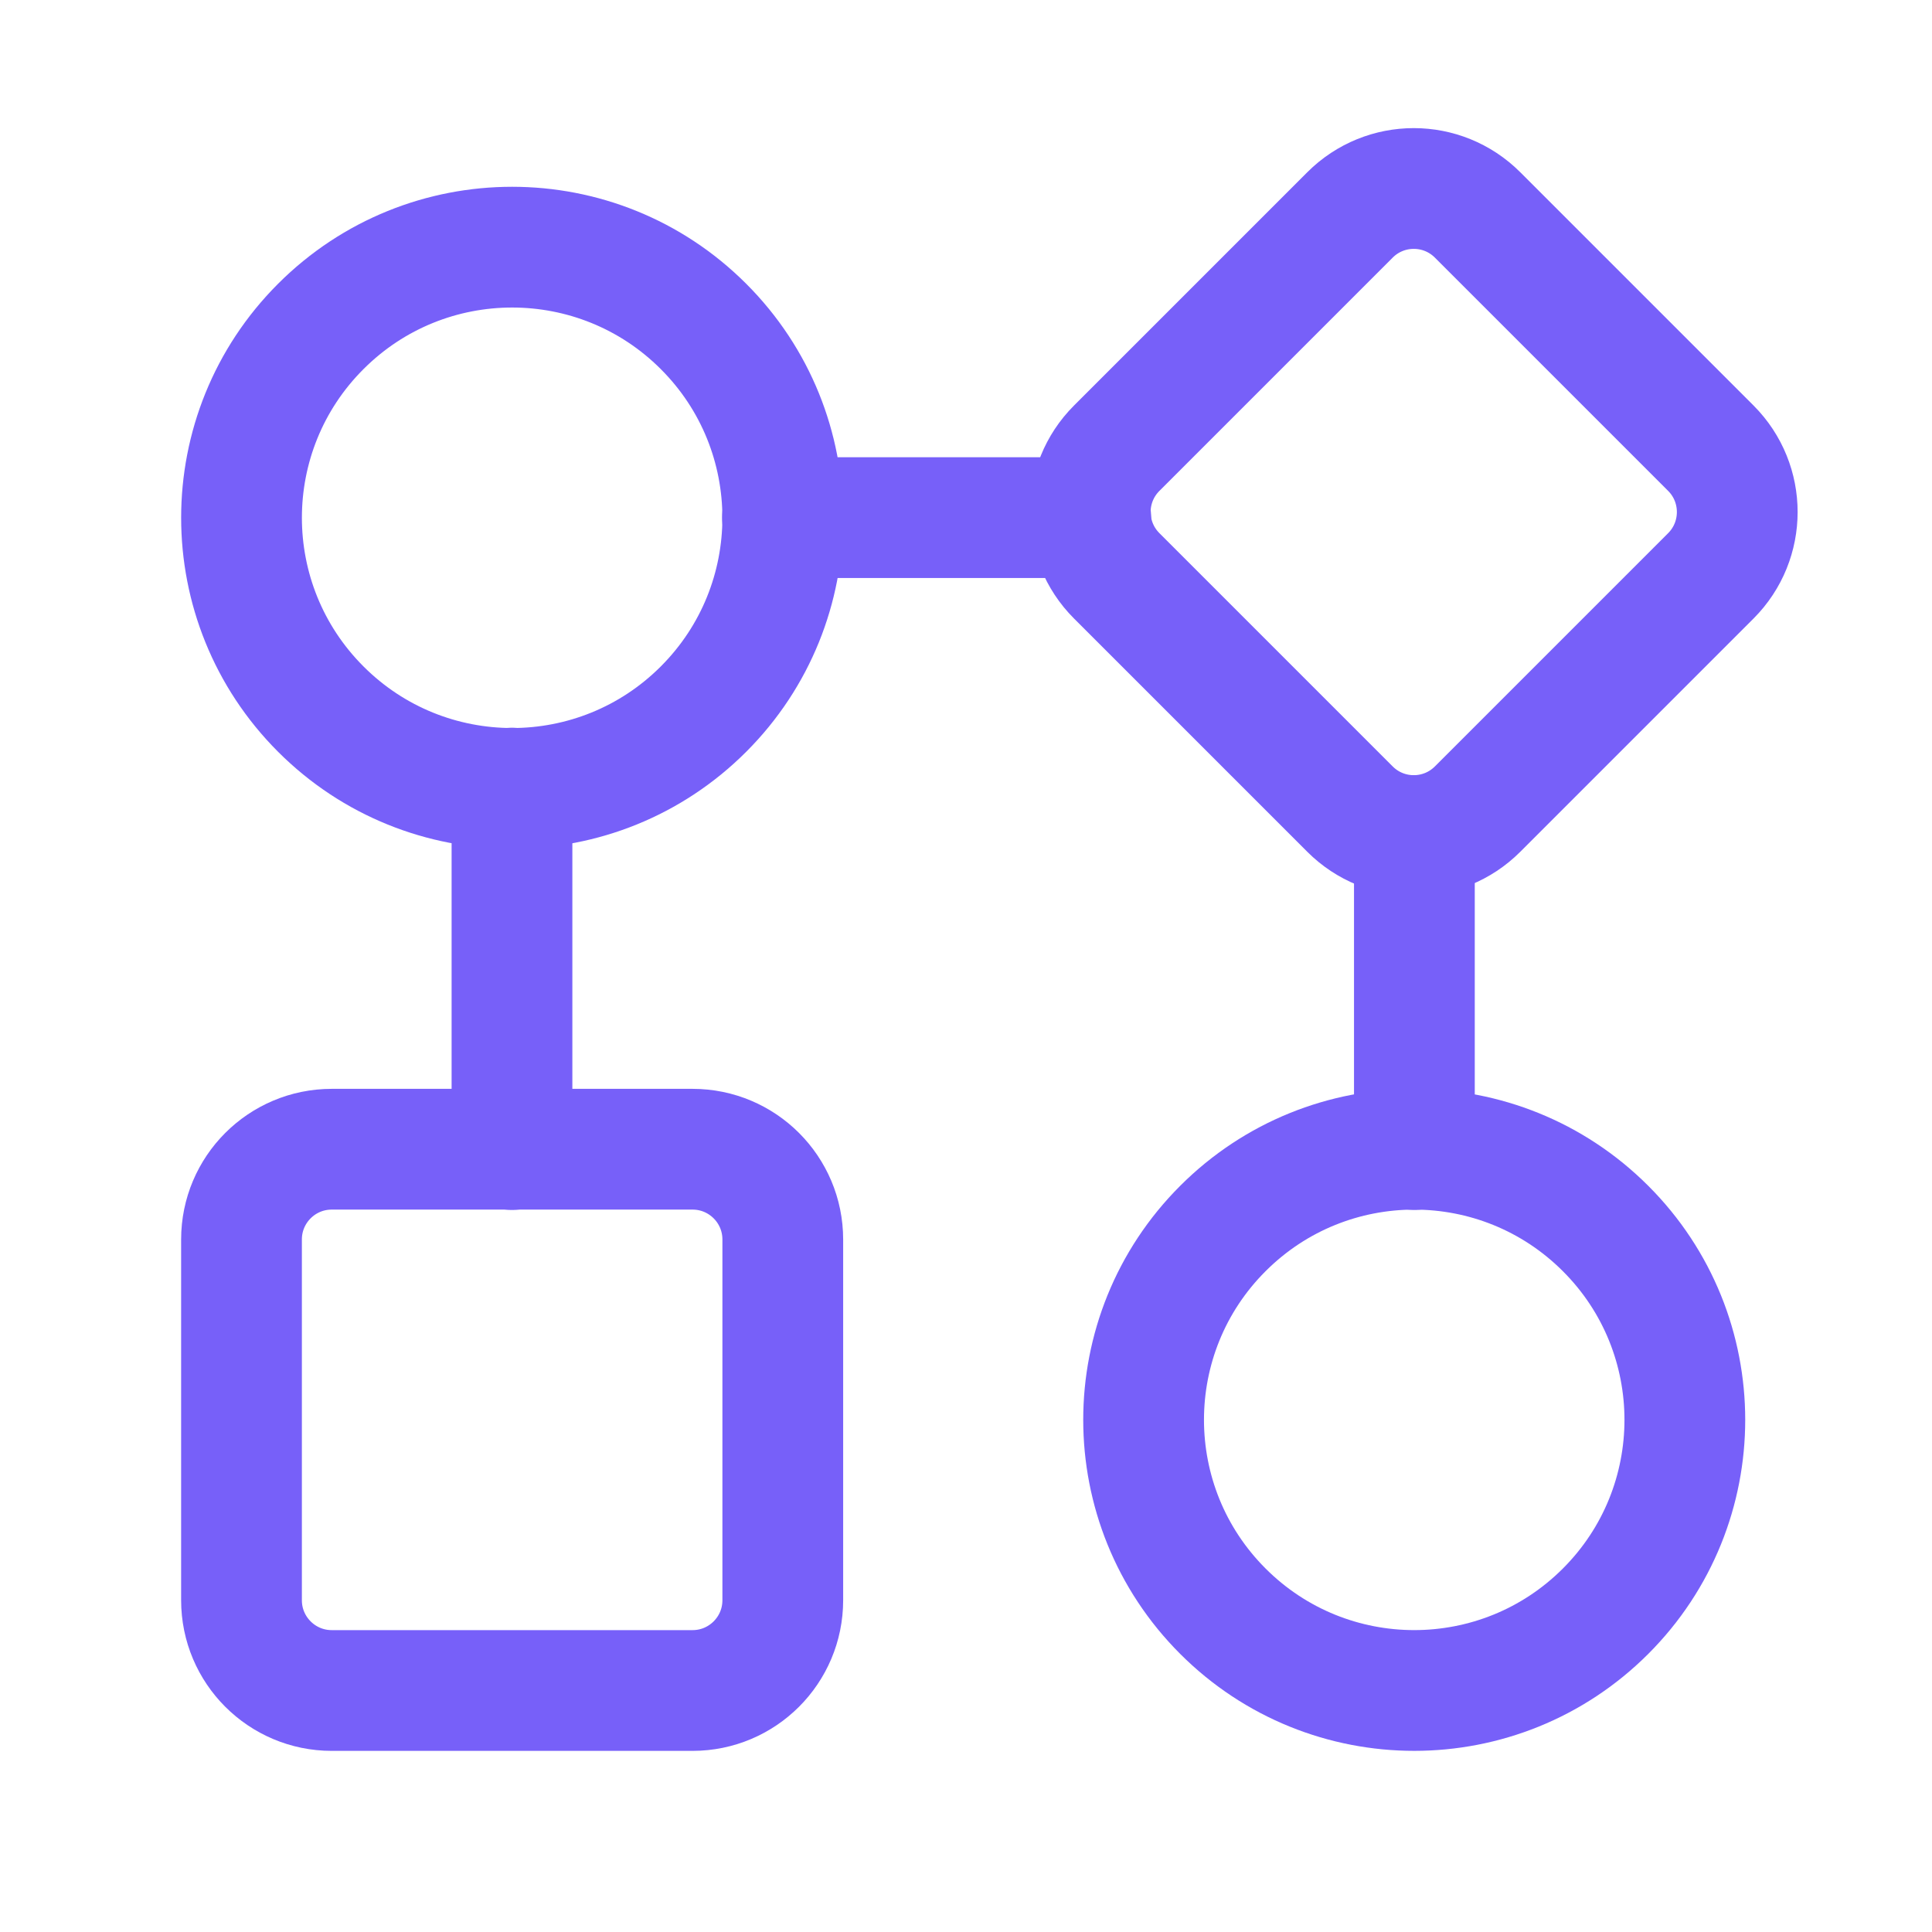
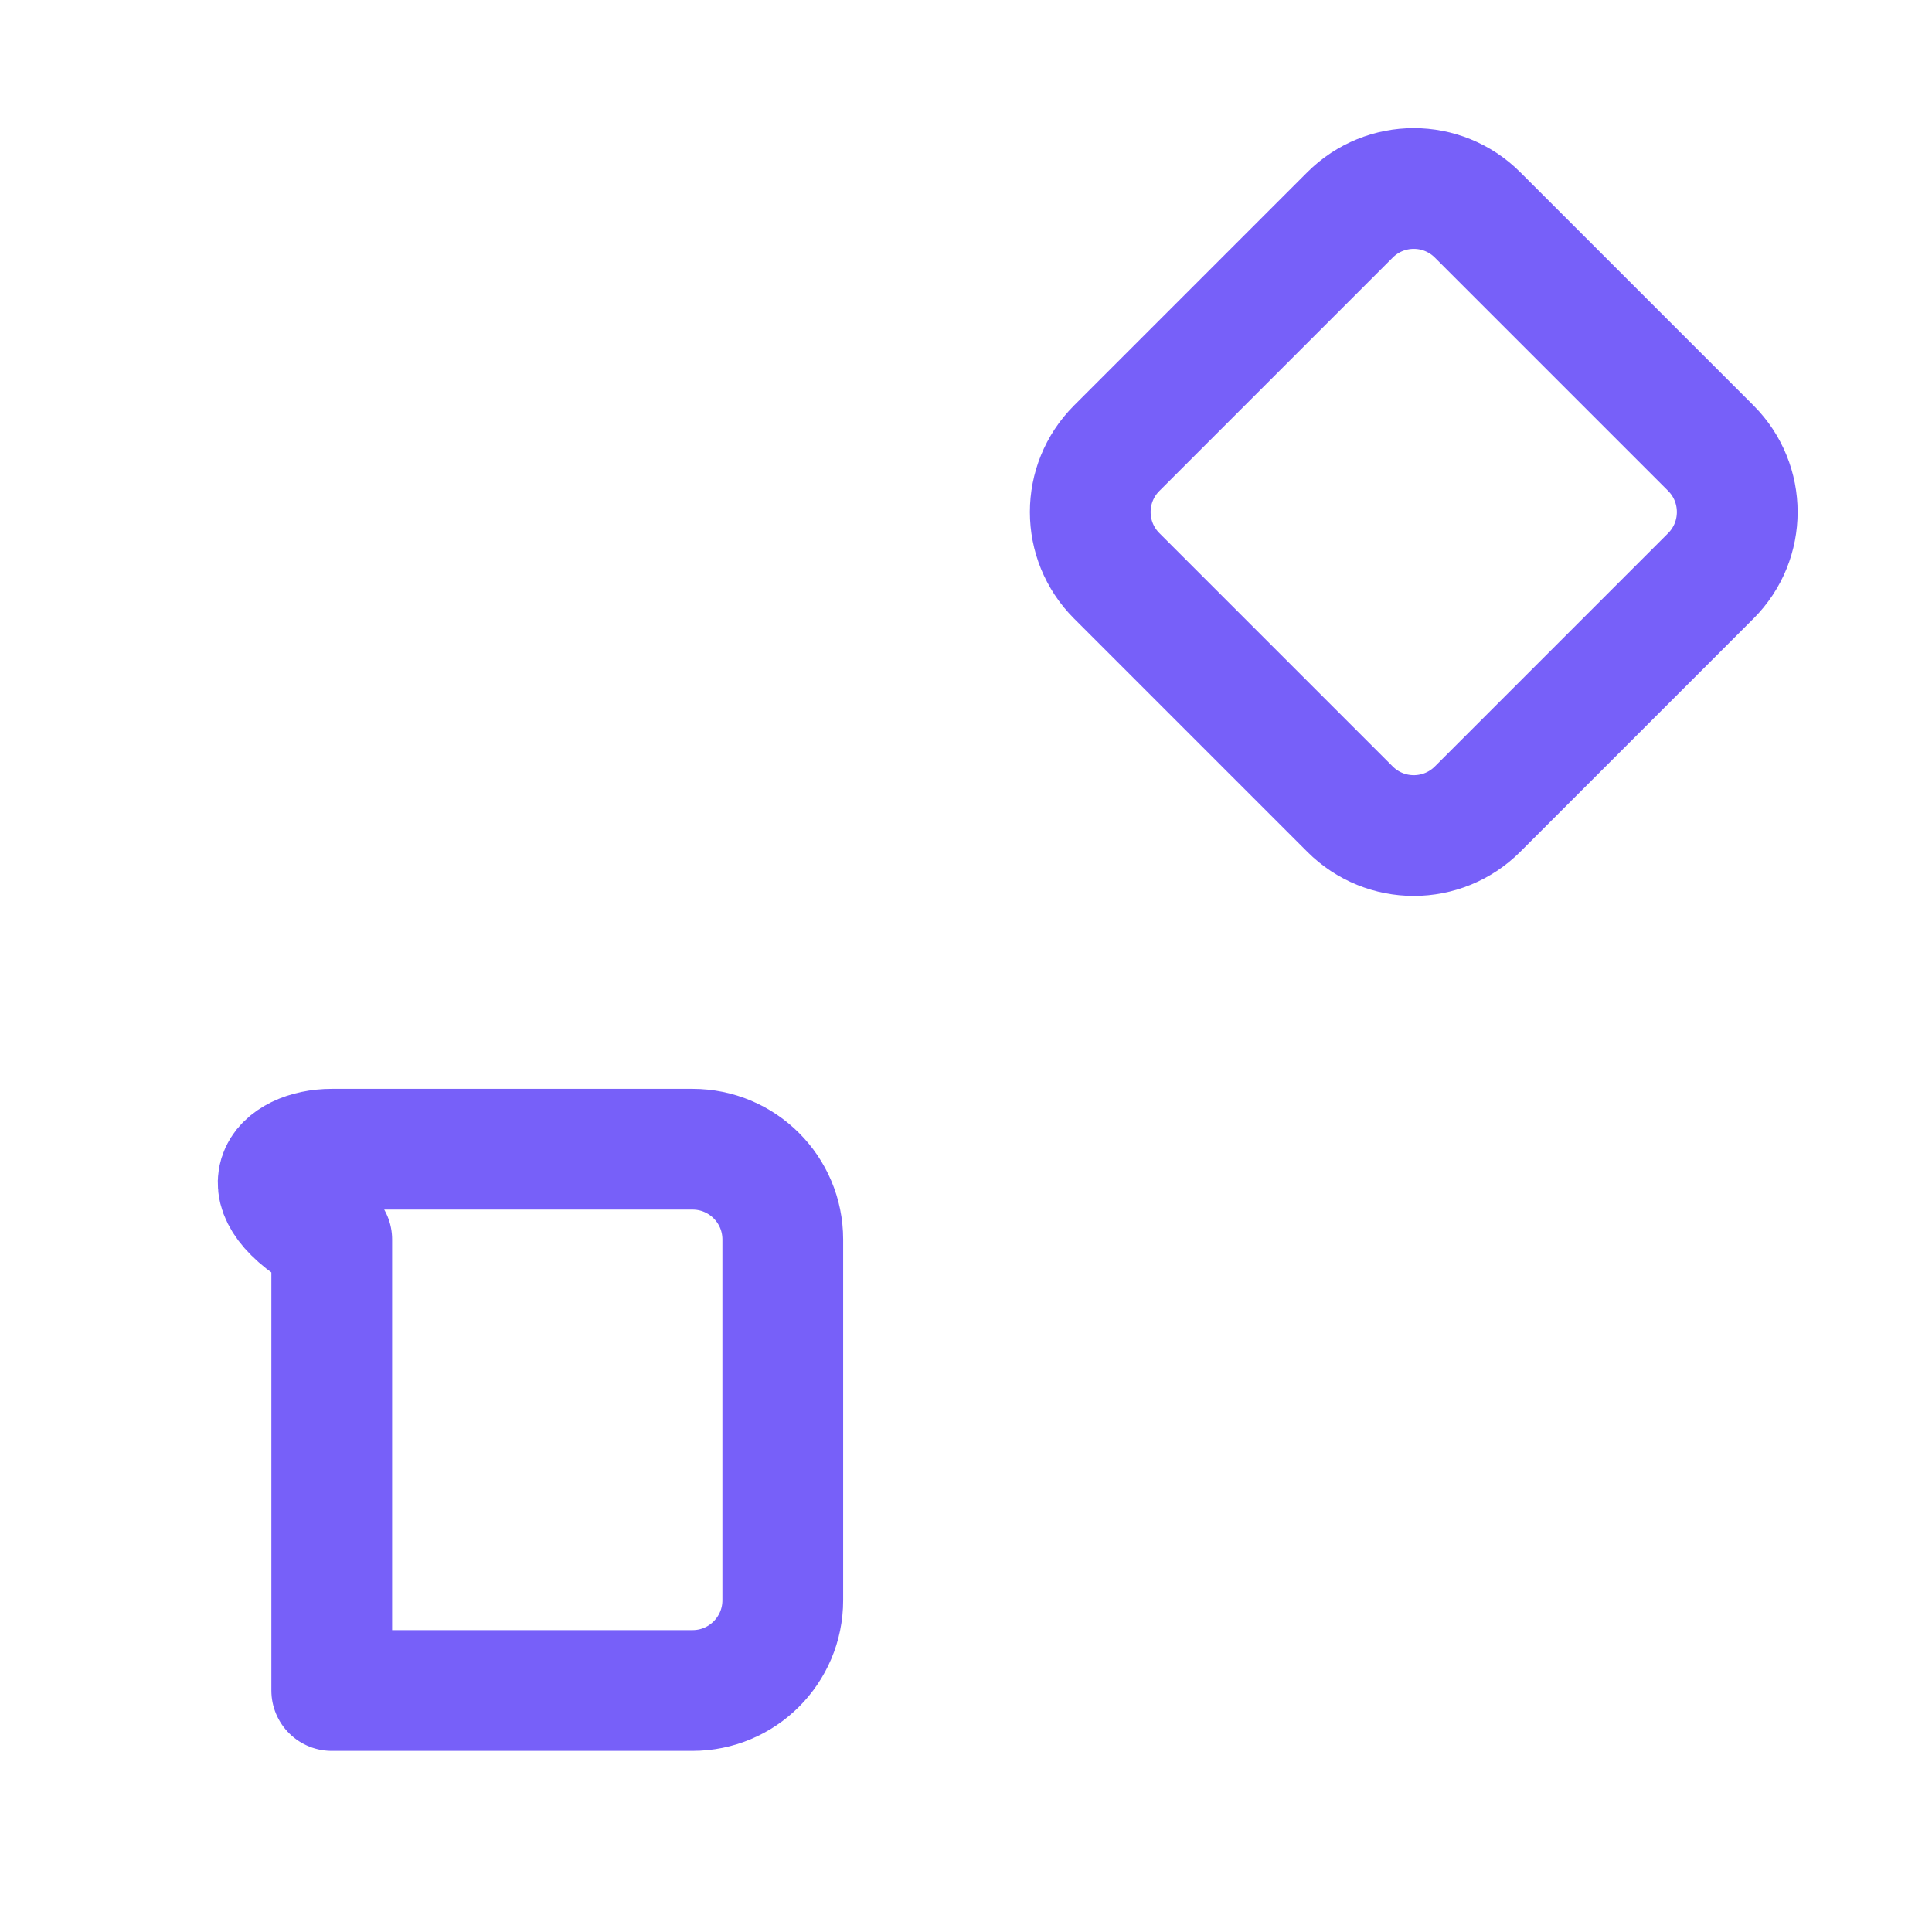
<svg xmlns="http://www.w3.org/2000/svg" width="24" height="24" viewBox="0 0 24 24" fill="none">
-   <path d="M19.945 15.261C21.258 16.573 21.258 18.702 19.945 20.015C18.632 21.328 16.504 21.328 15.191 20.015C13.878 18.702 13.878 16.573 15.191 15.261C16.504 13.948 18.632 13.948 19.945 15.261" stroke="#7760F9" stroke-width="1.5" stroke-linecap="round" stroke-linejoin="round" />
-   <path d="M6.36 9.79V14.28" stroke="#7760F9" stroke-width="1.5" stroke-linecap="round" stroke-linejoin="round" />
-   <path fill-rule="evenodd" clip-rule="evenodd" d="M8.603 21H4.121C3.502 21 3 20.498 3 19.879V15.397C3 14.778 3.502 14.276 4.121 14.276H8.603C9.222 14.276 9.724 14.778 9.724 15.397V19.879C9.724 20.498 9.222 21 8.603 21Z" stroke="#7760F9" stroke-width="1.5" stroke-linecap="round" stroke-linejoin="round" />
-   <path d="M17.57 14.28V10.38" stroke="#7760F9" stroke-width="1.5" stroke-linecap="round" stroke-linejoin="round" />
-   <path d="M8.739 4.055C10.052 5.367 10.052 7.496 8.739 8.809C7.426 10.122 5.298 10.122 3.985 8.809C2.672 7.496 2.672 5.367 3.985 4.055C5.298 2.742 7.426 2.742 8.739 4.055" stroke="#7760F9" stroke-width="1.5" stroke-linecap="round" stroke-linejoin="round" />
+   <path fill-rule="evenodd" clip-rule="evenodd" d="M8.603 21H4.121V15.397C3 14.778 3.502 14.276 4.121 14.276H8.603C9.222 14.276 9.724 14.778 9.724 15.397V19.879C9.724 20.498 9.222 21 8.603 21Z" stroke="#7760F9" stroke-width="1.5" stroke-linecap="round" stroke-linejoin="round" />
  <path fill-rule="evenodd" clip-rule="evenodd" d="M21.253 7.153L18.355 10.051C17.917 10.489 17.208 10.489 16.77 10.051L13.872 7.153C13.434 6.715 13.434 6.006 13.872 5.568L16.77 2.67C17.208 2.232 17.917 2.232 18.355 2.67L21.253 5.568C21.69 6.006 21.69 6.715 21.253 7.153V7.153Z" stroke="#7760F9" stroke-width="1.5" stroke-linecap="round" stroke-linejoin="round" />
-   <path d="M13.55 6.43H9.72" stroke="#7760F9" stroke-width="1.5" stroke-linecap="round" stroke-linejoin="round" />
</svg>